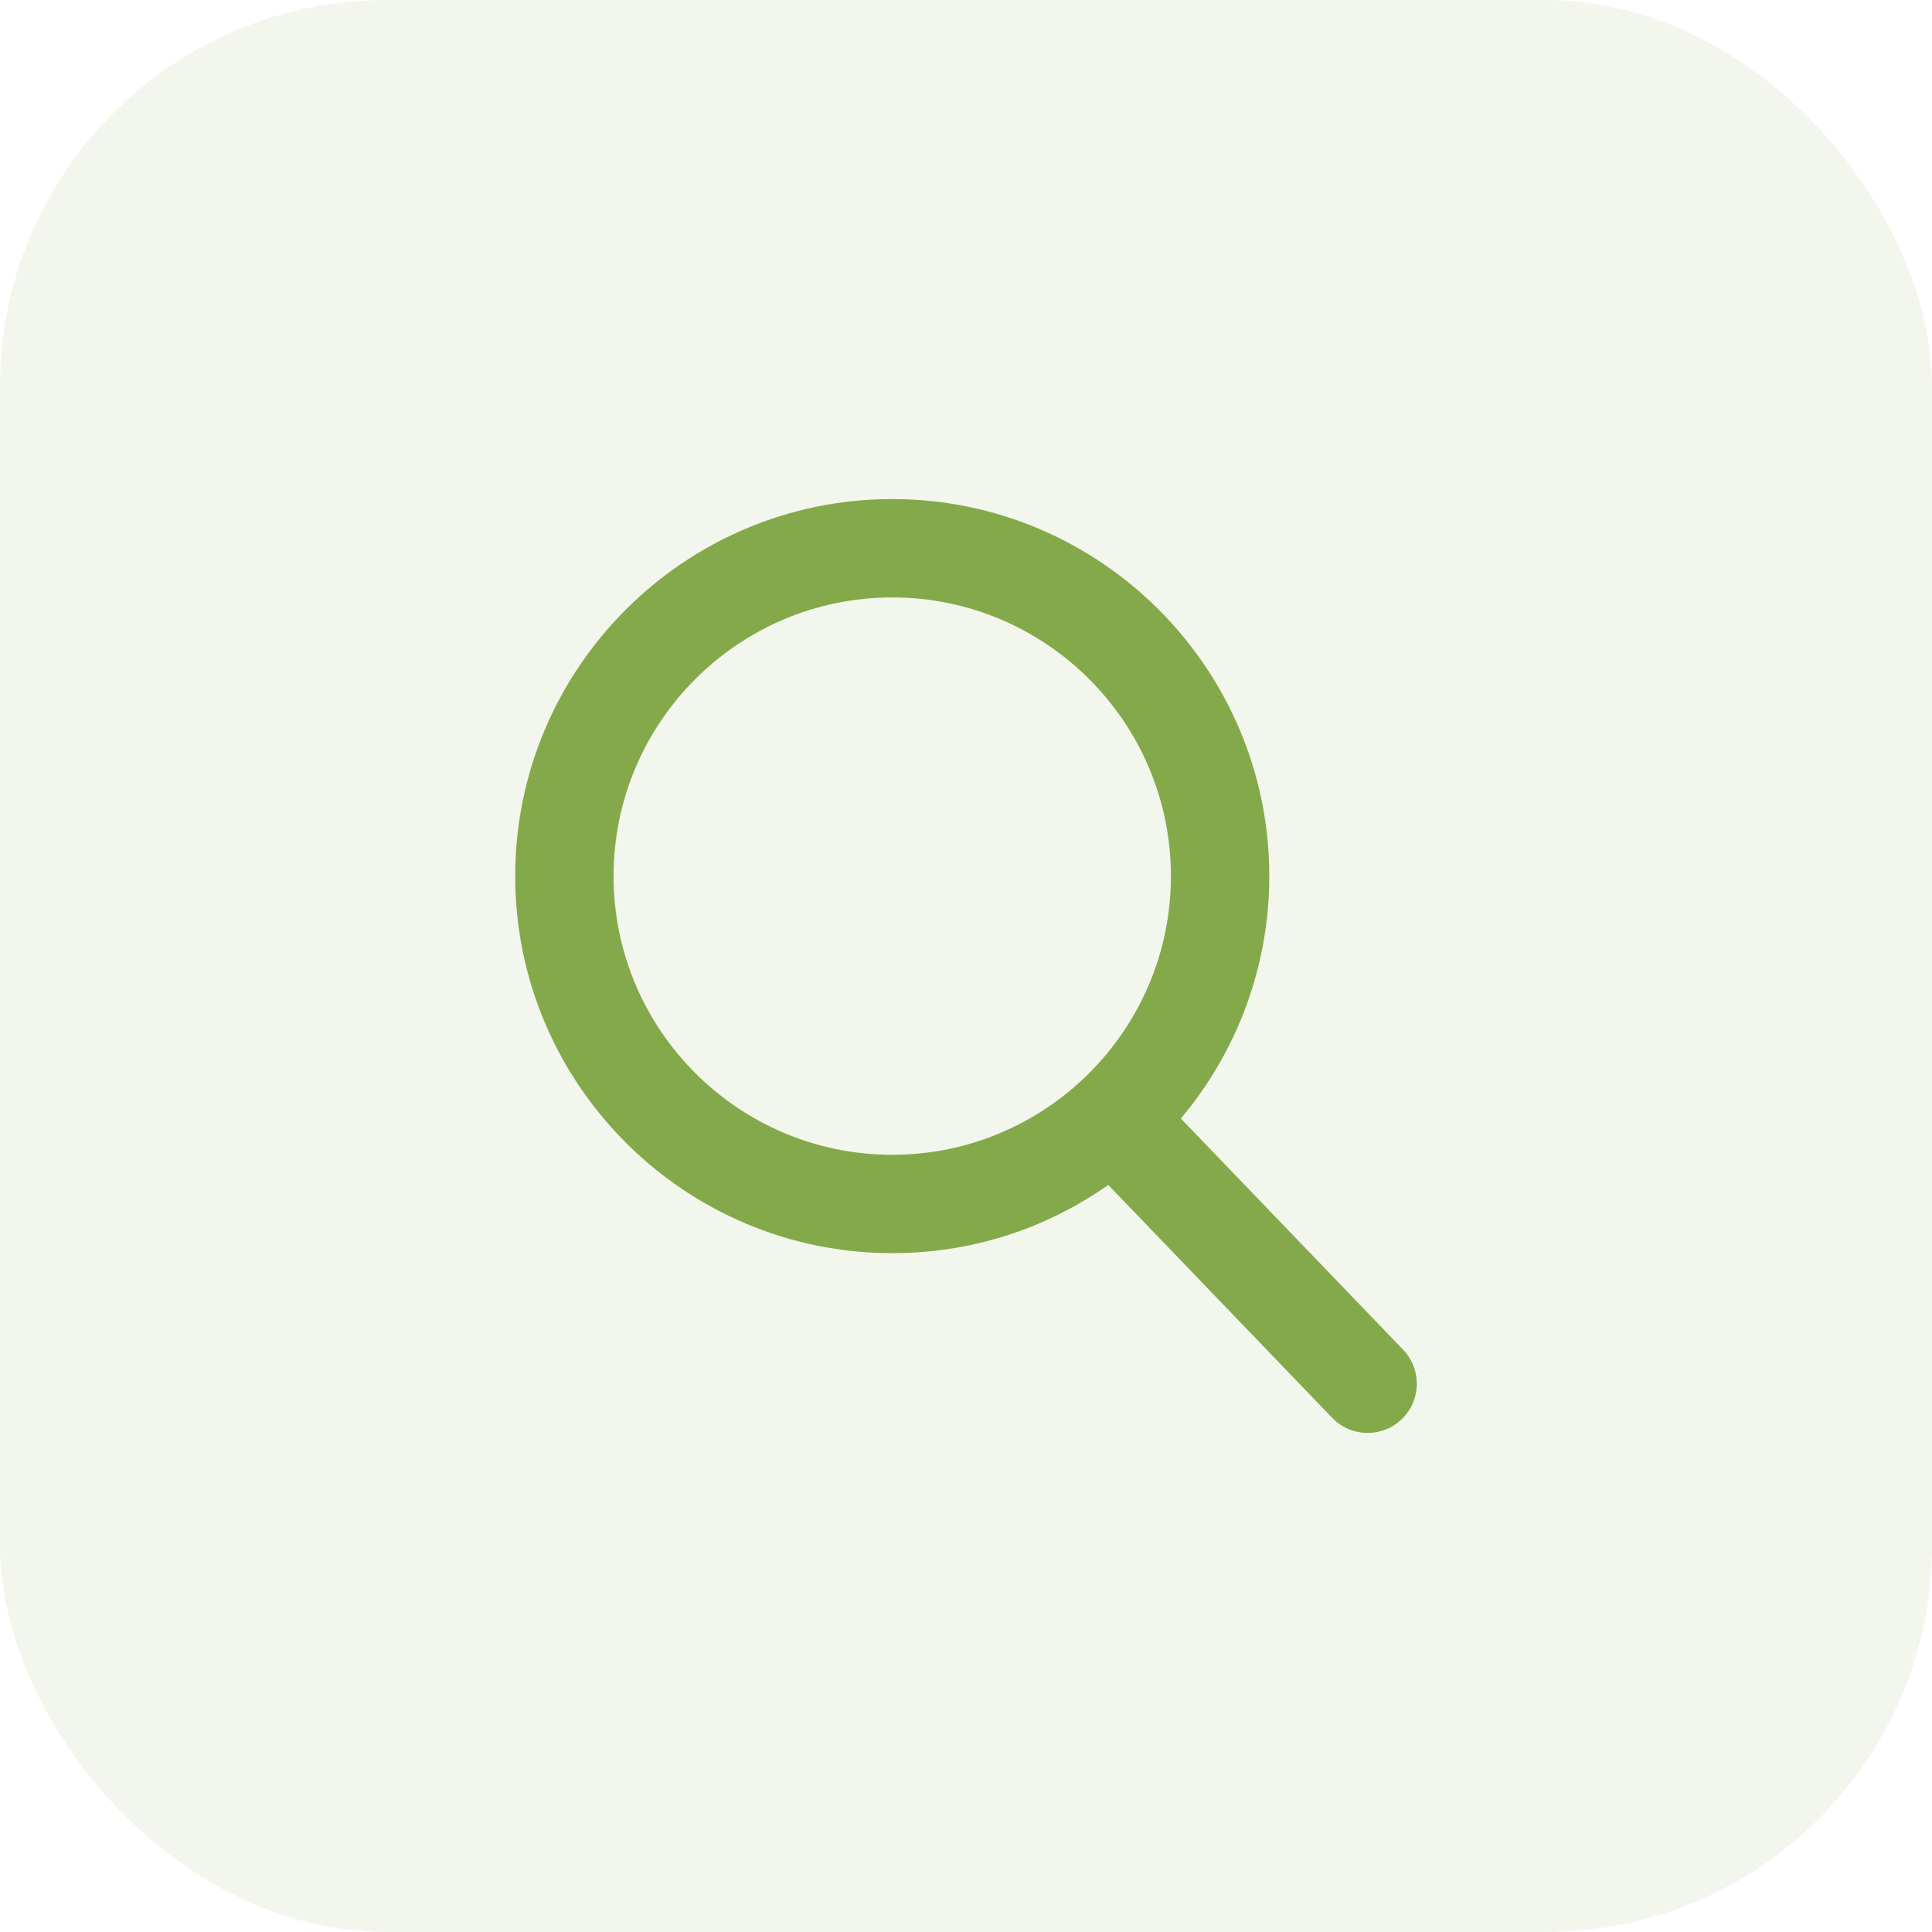
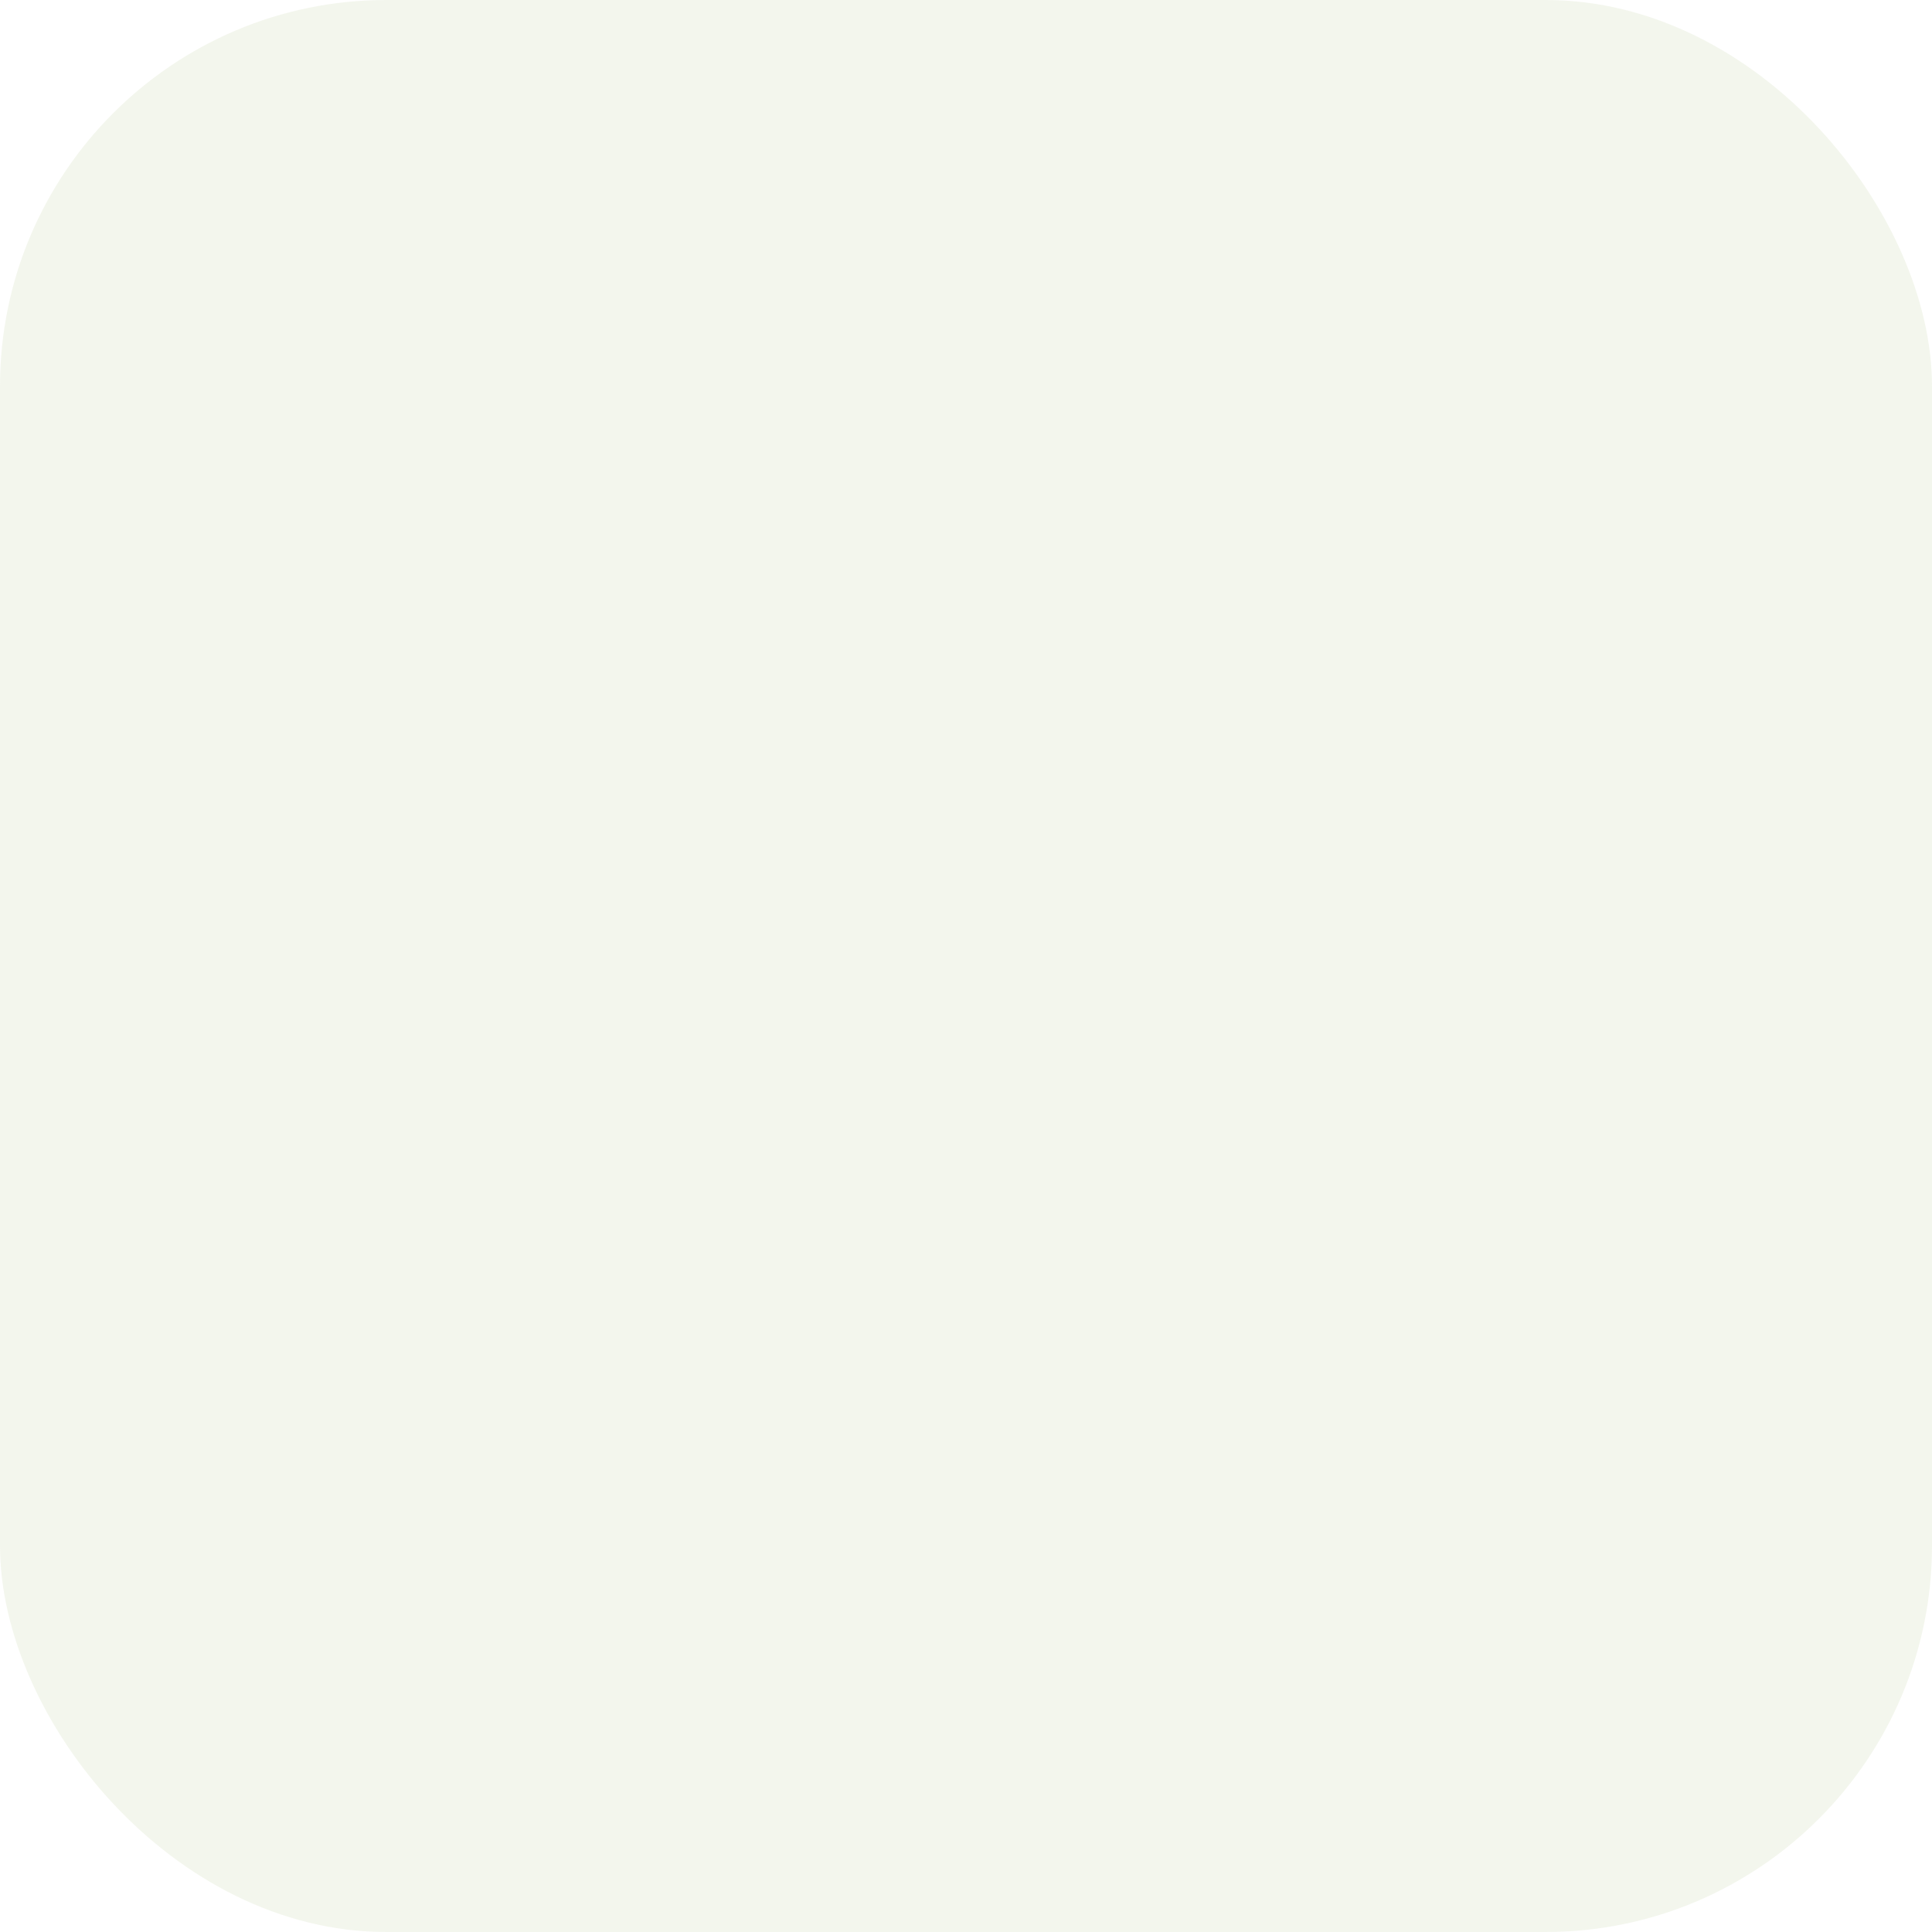
<svg xmlns="http://www.w3.org/2000/svg" width="60" height="60" viewBox="0 0 60 60" fill="none">
  <rect width="60" height="60" rx="12" fill="#84A94A" fill-opacity="0.1" />
-   <path d="M43.574 41.915L36.672 34.736C38.447 32.63 39.42 29.963 39.419 27.209C39.419 20.752 34.166 15.499 27.709 15.499C21.253 15.499 16 20.752 16 27.209C16 33.665 21.253 38.918 27.709 38.918C30.133 38.918 32.443 38.187 34.418 36.799L41.373 44.033C41.664 44.334 42.055 44.501 42.474 44.501C42.87 44.501 43.246 44.35 43.532 44.075C43.824 43.794 43.992 43.409 44 43.004C44.008 42.599 43.855 42.207 43.574 41.915ZM27.709 18.554C32.482 18.554 36.364 22.436 36.364 27.209C36.364 31.981 32.482 35.863 27.709 35.863C22.937 35.863 19.055 31.981 19.055 27.209C19.055 22.436 22.937 18.554 27.709 18.554Z" fill="#84A94A" />
</svg>